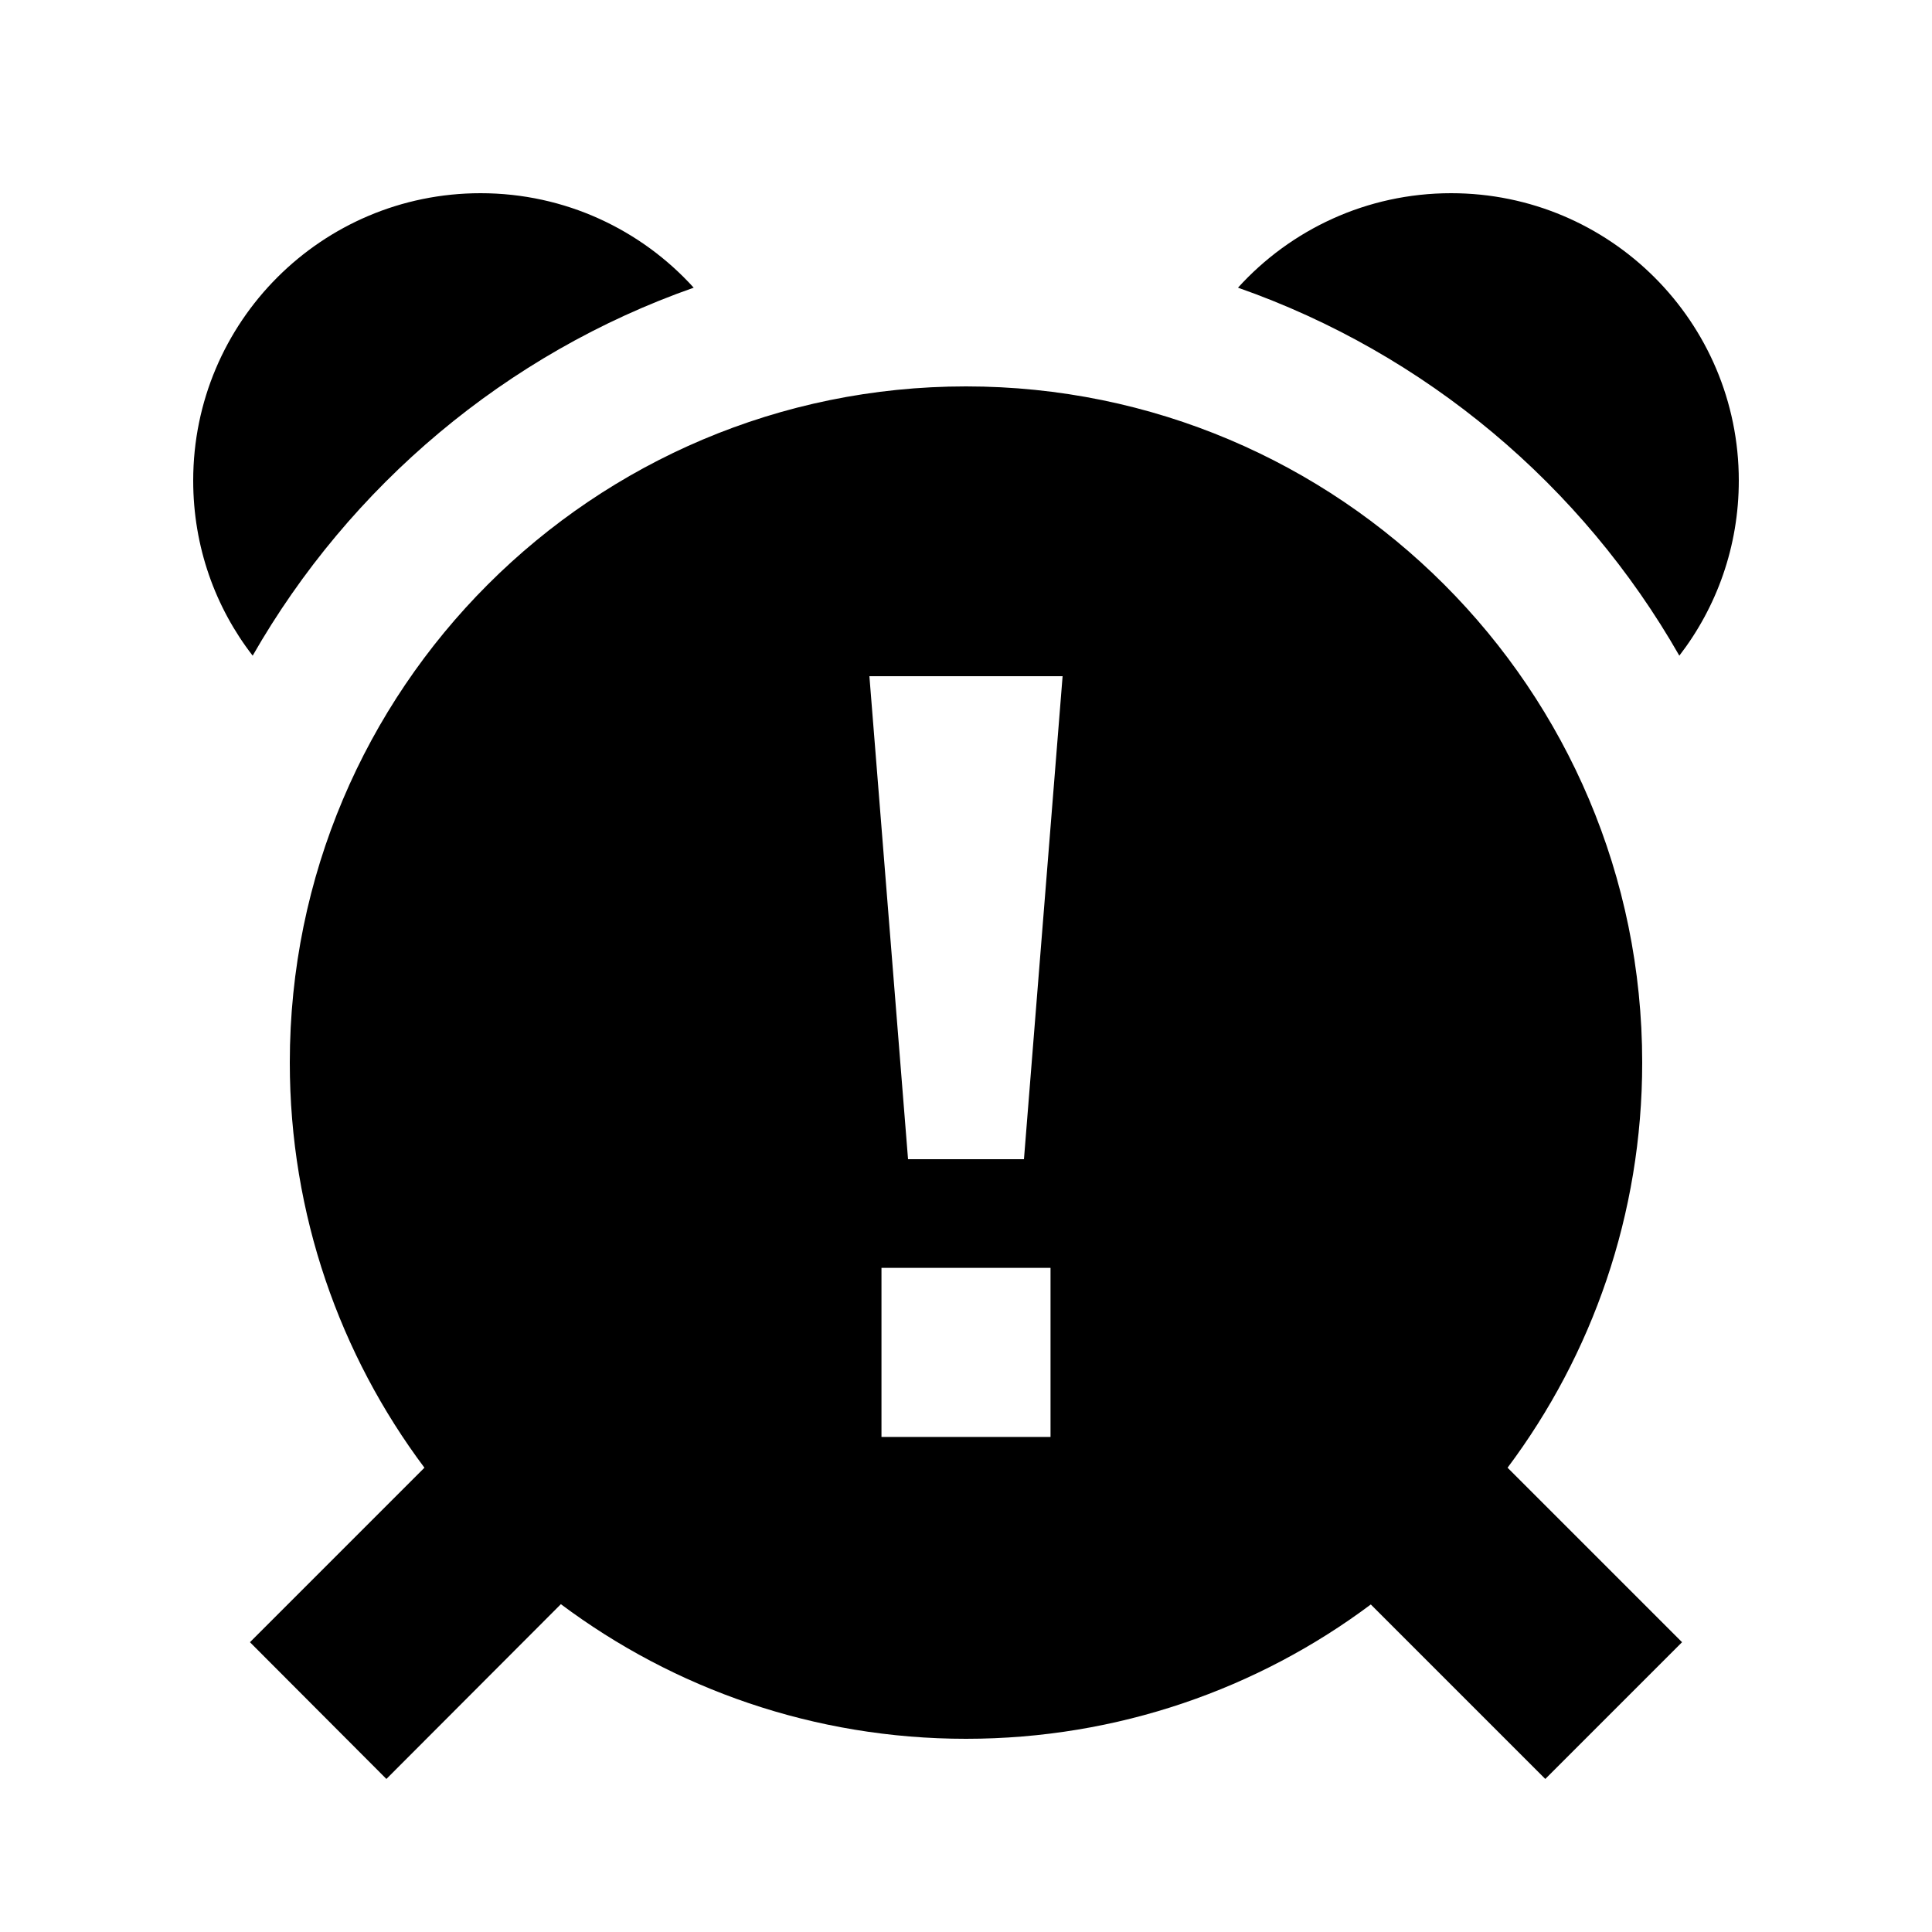
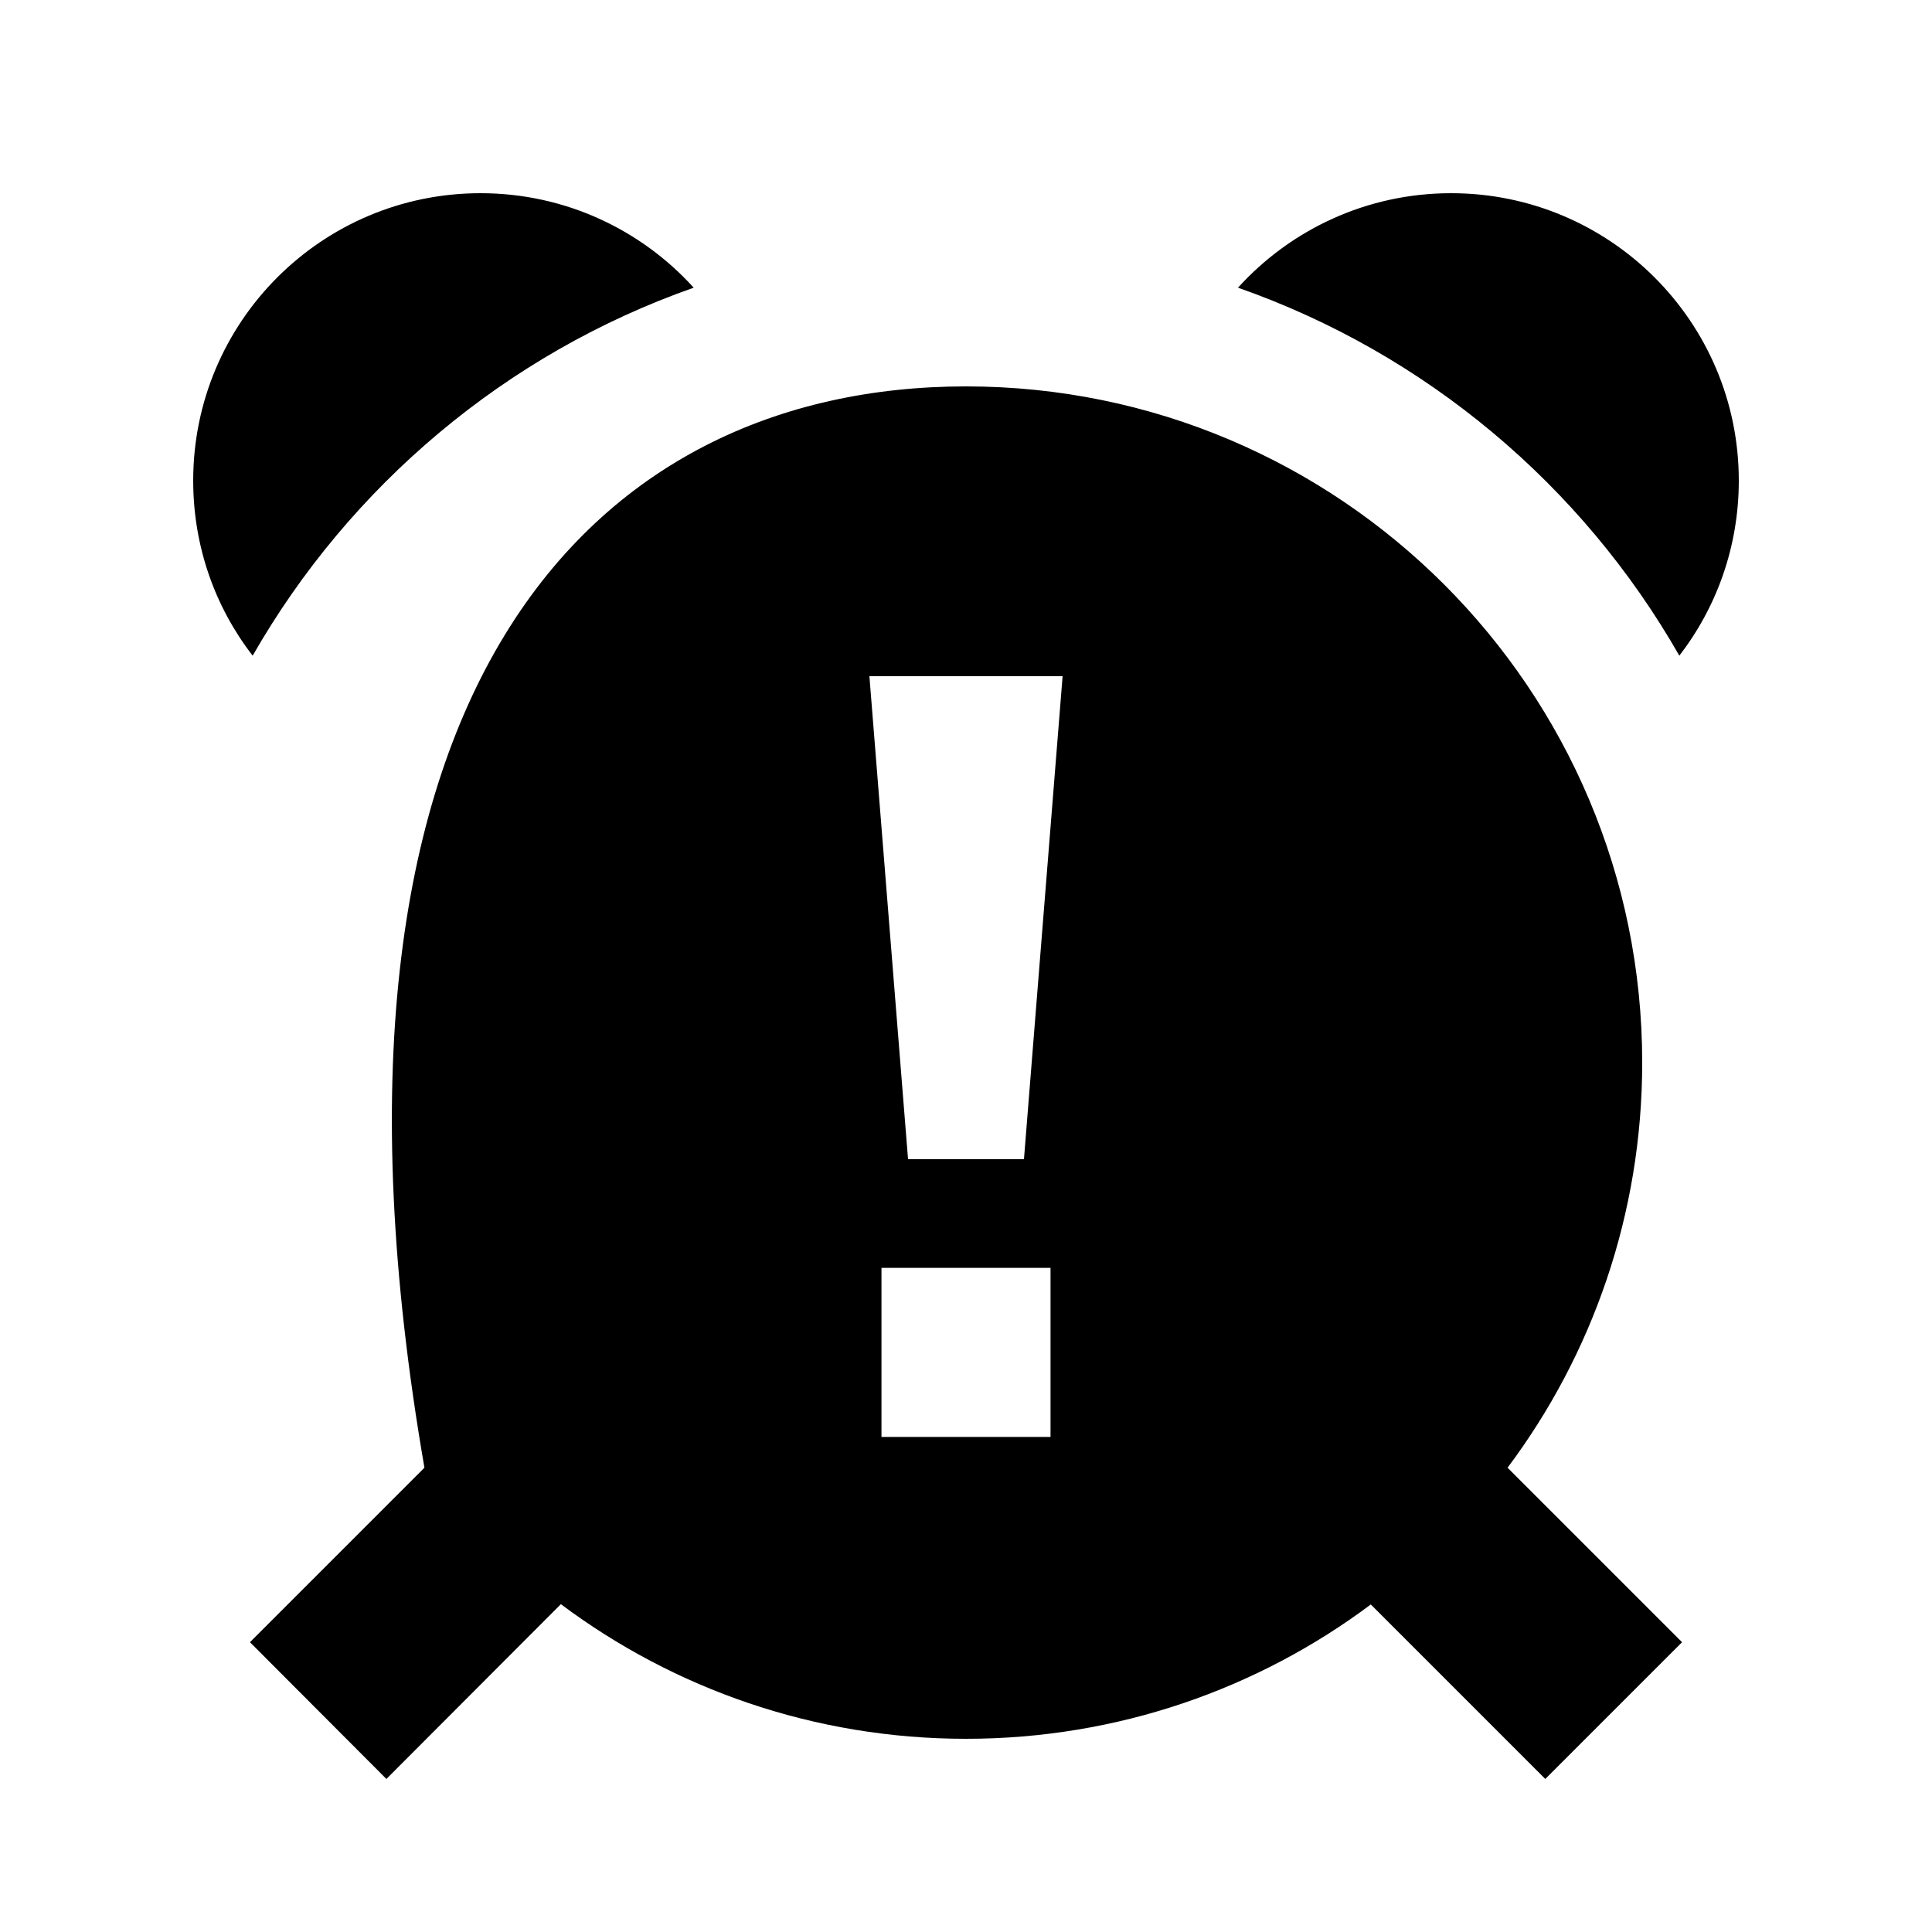
<svg xmlns="http://www.w3.org/2000/svg" viewBox="0 0 640 640">
-   <path fill="currentColor" d="M320 128C443.7 128 544 228.3 544 352C544 402.3 527.4 448.8 499.4 486.2L557.2 544L511.9 589.3L454.1 531.5C416.8 559.4 370.3 576 320 576C269.7 576 223.2 559.4 185.8 531.4L128 589.3L82.8 544L140.6 486.2C112.6 448.8 96 402.3 96 352C96 228.3 196.3 128 320 128zM292 420L292 476L348 476L348 420L292 420zM288 224L300.8 384L339.2 384L352 224L288 224zM159.2 64C187.2 64 212.4 76.1 229.8 95.3C167.7 117.1 115.9 160.9 83.7 217.2C71.3 201.2 64 181.1 64 159.2C64 106.6 106.6 64 159.2 64zM480.7 64C533.3 64 576 106.6 576 159.2C576 181 568.7 201.1 556.3 217.2C524.1 160.8 472.3 117.1 410.1 95.3C427.5 76.1 452.7 64 480.7 64z" />
+   <path fill="currentColor" d="M320 128C443.7 128 544 228.3 544 352C544 402.3 527.4 448.8 499.4 486.2L557.2 544L511.9 589.3L454.1 531.5C416.8 559.4 370.3 576 320 576C269.7 576 223.2 559.4 185.8 531.4L128 589.3L82.8 544L140.6 486.2C96 228.3 196.3 128 320 128zM292 420L292 476L348 476L348 420L292 420zM288 224L300.8 384L339.2 384L352 224L288 224zM159.2 64C187.2 64 212.4 76.1 229.8 95.3C167.7 117.1 115.9 160.9 83.7 217.2C71.3 201.2 64 181.1 64 159.2C64 106.6 106.6 64 159.2 64zM480.7 64C533.3 64 576 106.6 576 159.2C576 181 568.7 201.1 556.3 217.2C524.1 160.8 472.3 117.1 410.1 95.3C427.5 76.1 452.7 64 480.7 64z" />
</svg>